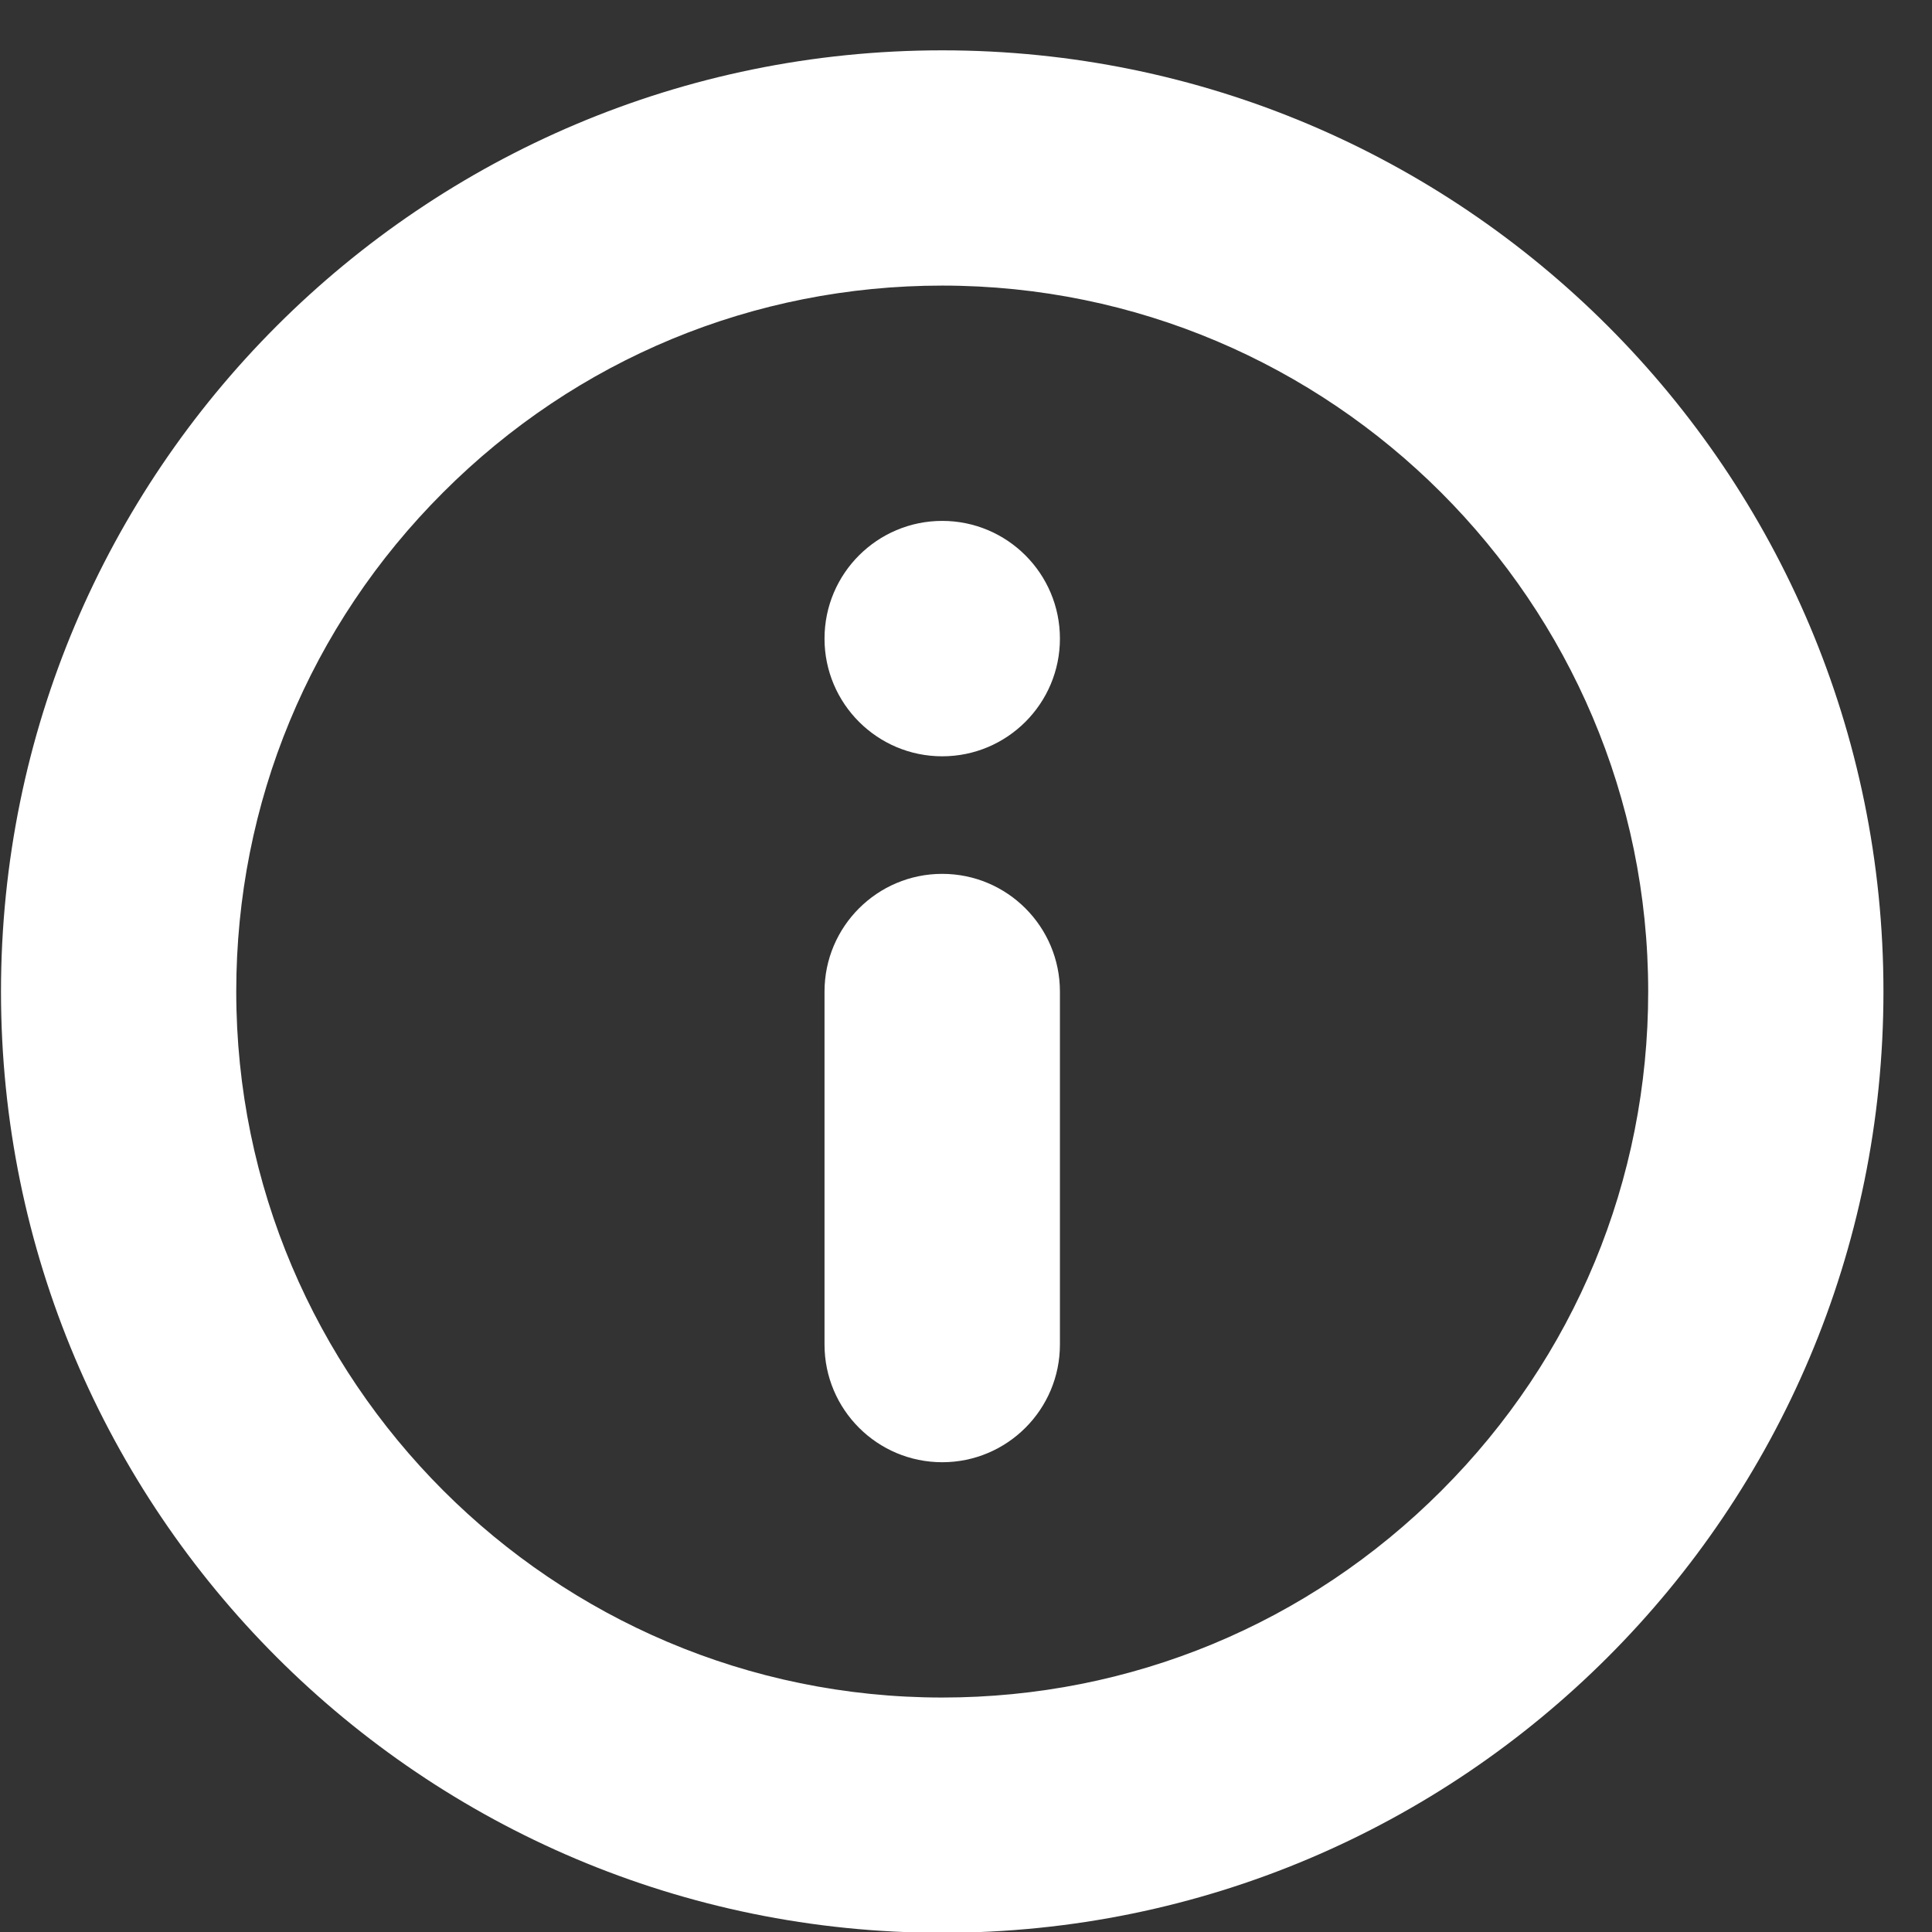
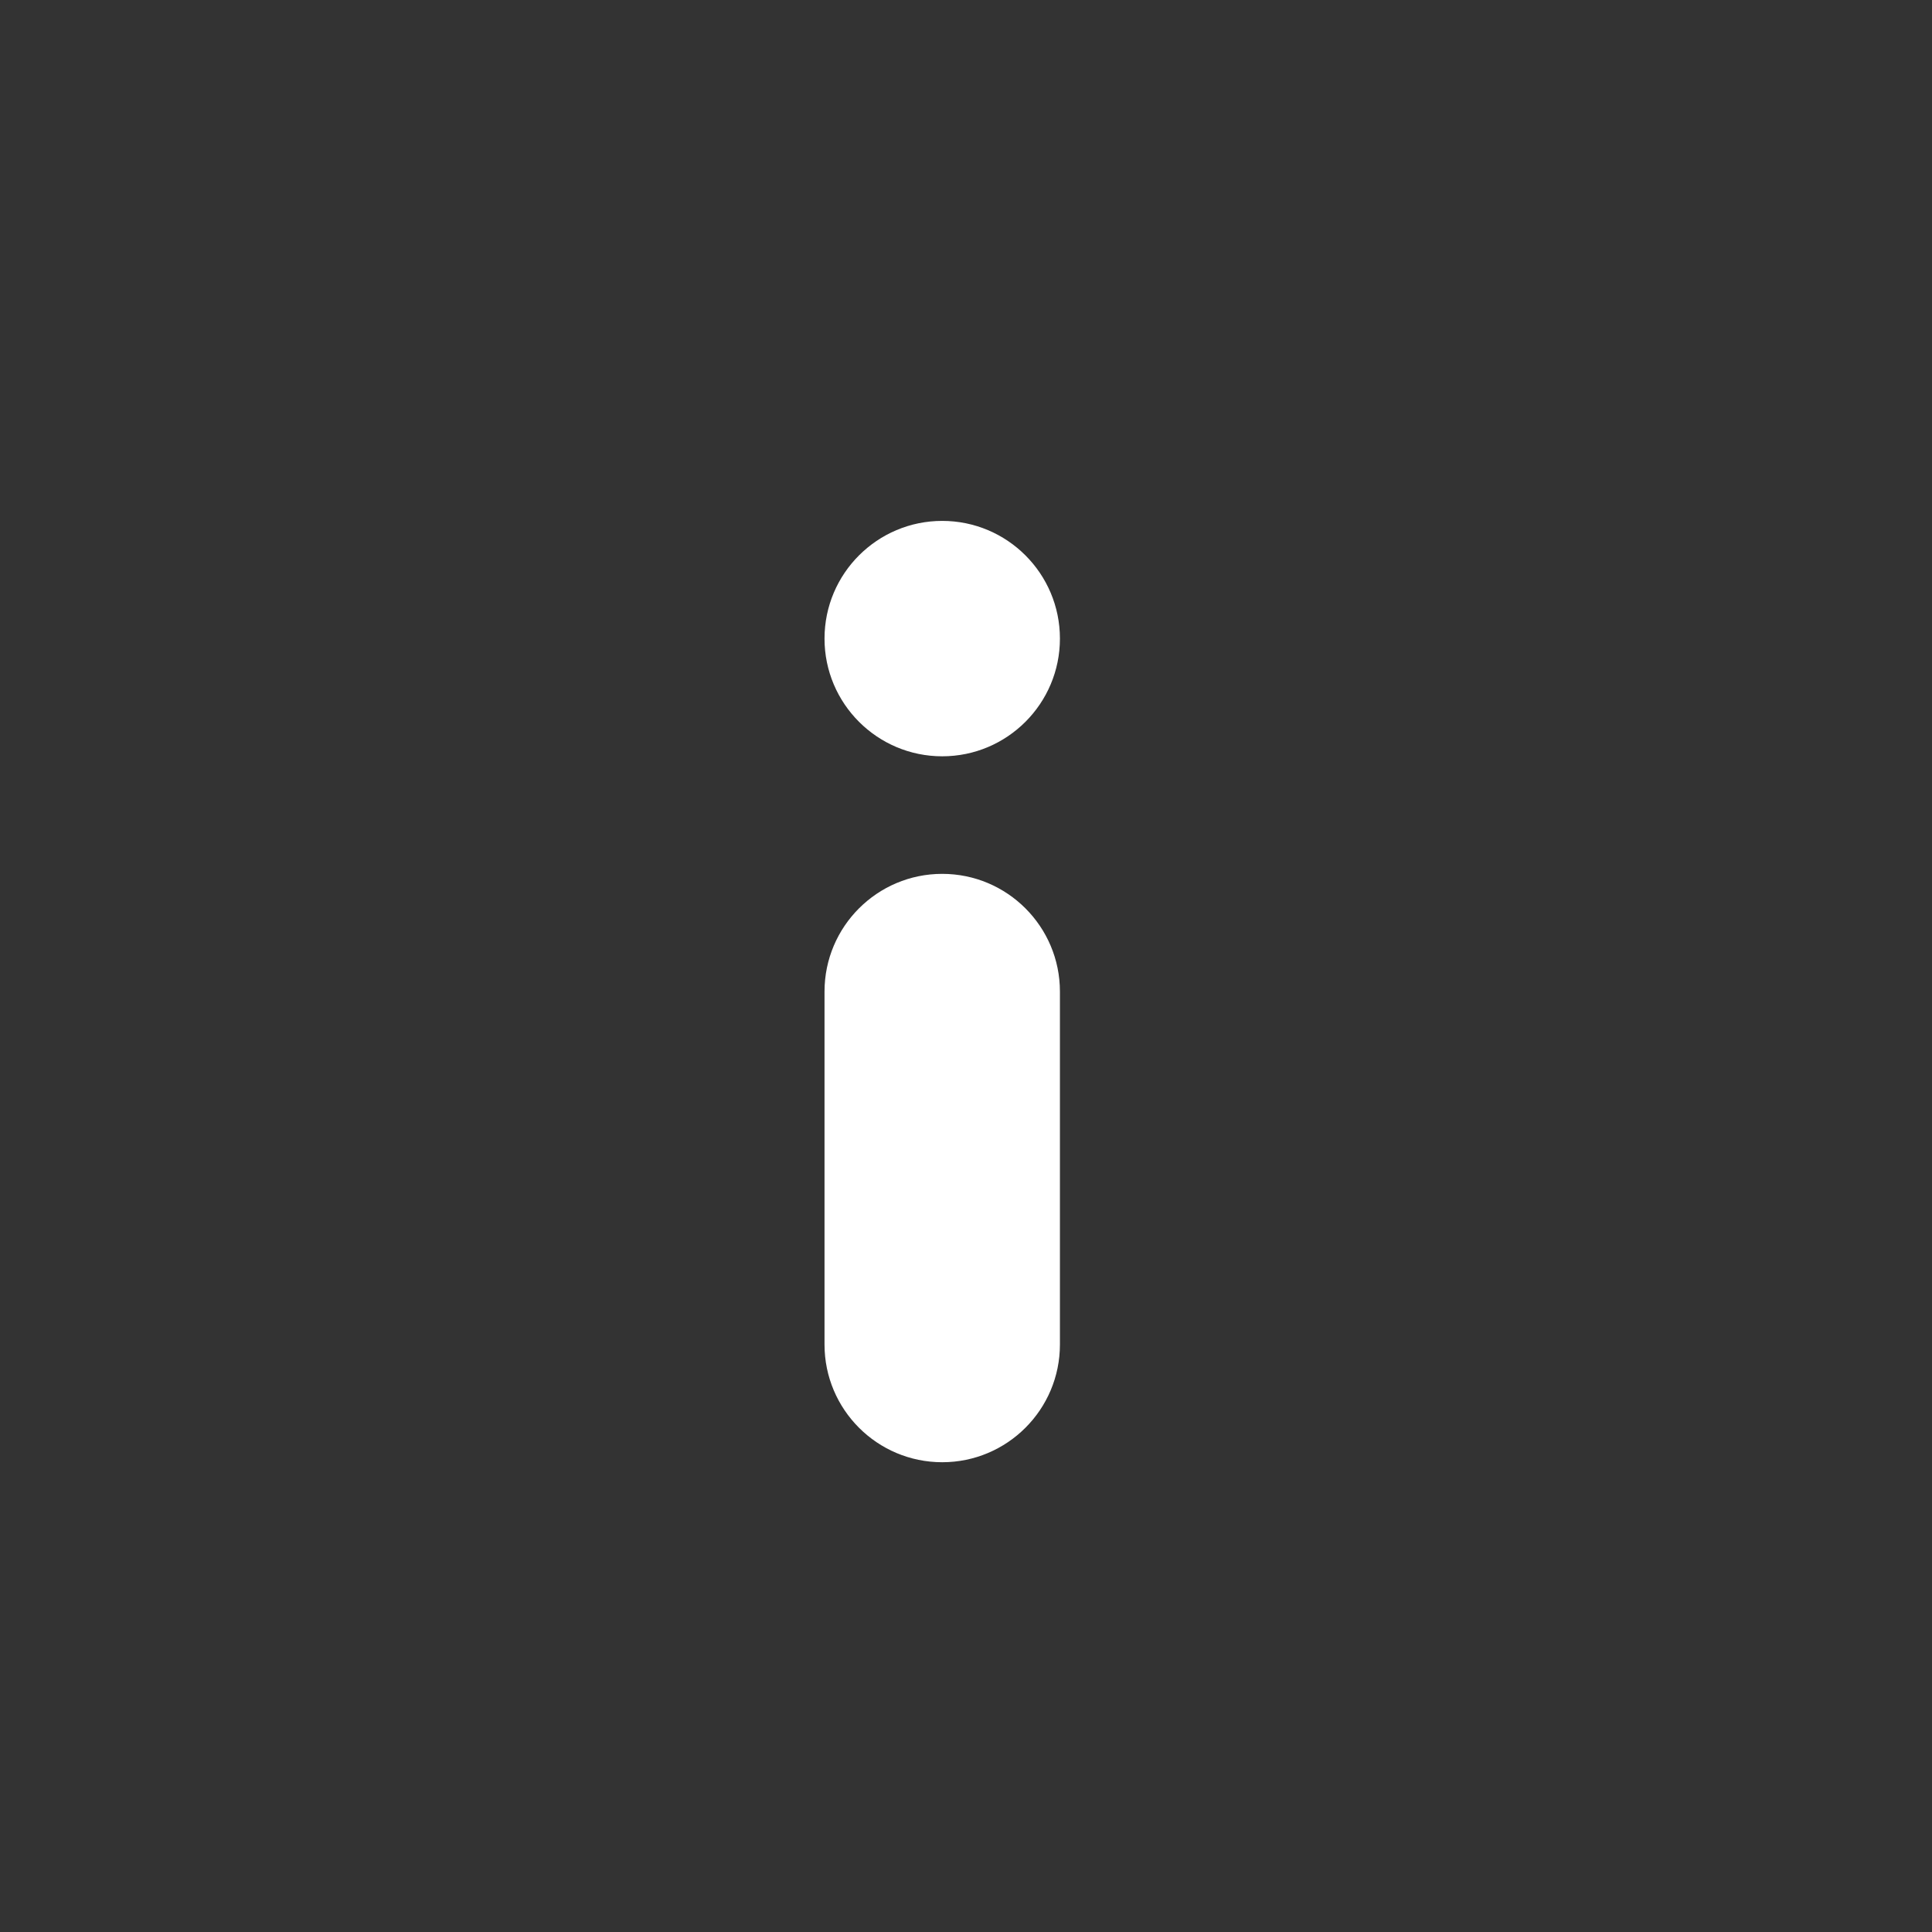
<svg xmlns="http://www.w3.org/2000/svg" width="39px" height="39px" viewBox="0 0 39 39" version="1.1">
  <rect x="0" y="0" width="39" height="39" fill="#333333" stroke="none" />
  <title>Untitled 126</title>
  <g id="Page-1" stroke="none" stroke-width="1" fill="none" fill-rule="evenodd">
    <g id="about" transform="translate(0.02, 1.016)" fill="#FFFFFF" fill-rule="nonzero">
-       <path d="M19,4.749 C26.858,4.749 33.251,11.142 33.251,19 C33.251,22.806 31.768,26.386 29.076,29.076 C26.386,31.768 22.805,33.251 19,33.251 C11.142,33.251 4.749,26.858 4.749,19 C4.749,15.195 6.232,11.615 8.924,8.925 C11.614,6.232 15.195,4.749 19,4.749 M19,0 C8.506,0 0,8.506 0,19 C0,29.494 8.506,38 19,38 C29.494,38 38,29.494 38,19 C38,8.506 29.494,0 19,0 Z" id="Shape" />
      <path d="M19,16.624 C17.689,16.624 16.624,17.688 16.624,19 L16.624,26.125 C16.624,27.437 17.688,28.501 19,28.501 C20.312,28.501 21.376,27.437 21.376,26.125 L21.376,19 C21.376,17.689 20.312,16.624 19,16.624 Z" id="Path" />
      <path d="M19,9.499 C17.689,9.499 16.624,10.563 16.624,11.875 C16.624,13.186 17.688,14.251 19,14.251 C20.312,14.251 21.376,13.186 21.376,11.875 C21.376,10.563 20.312,9.499 19,9.499 Z" id="Path" />
    </g>
  </g>
</svg>